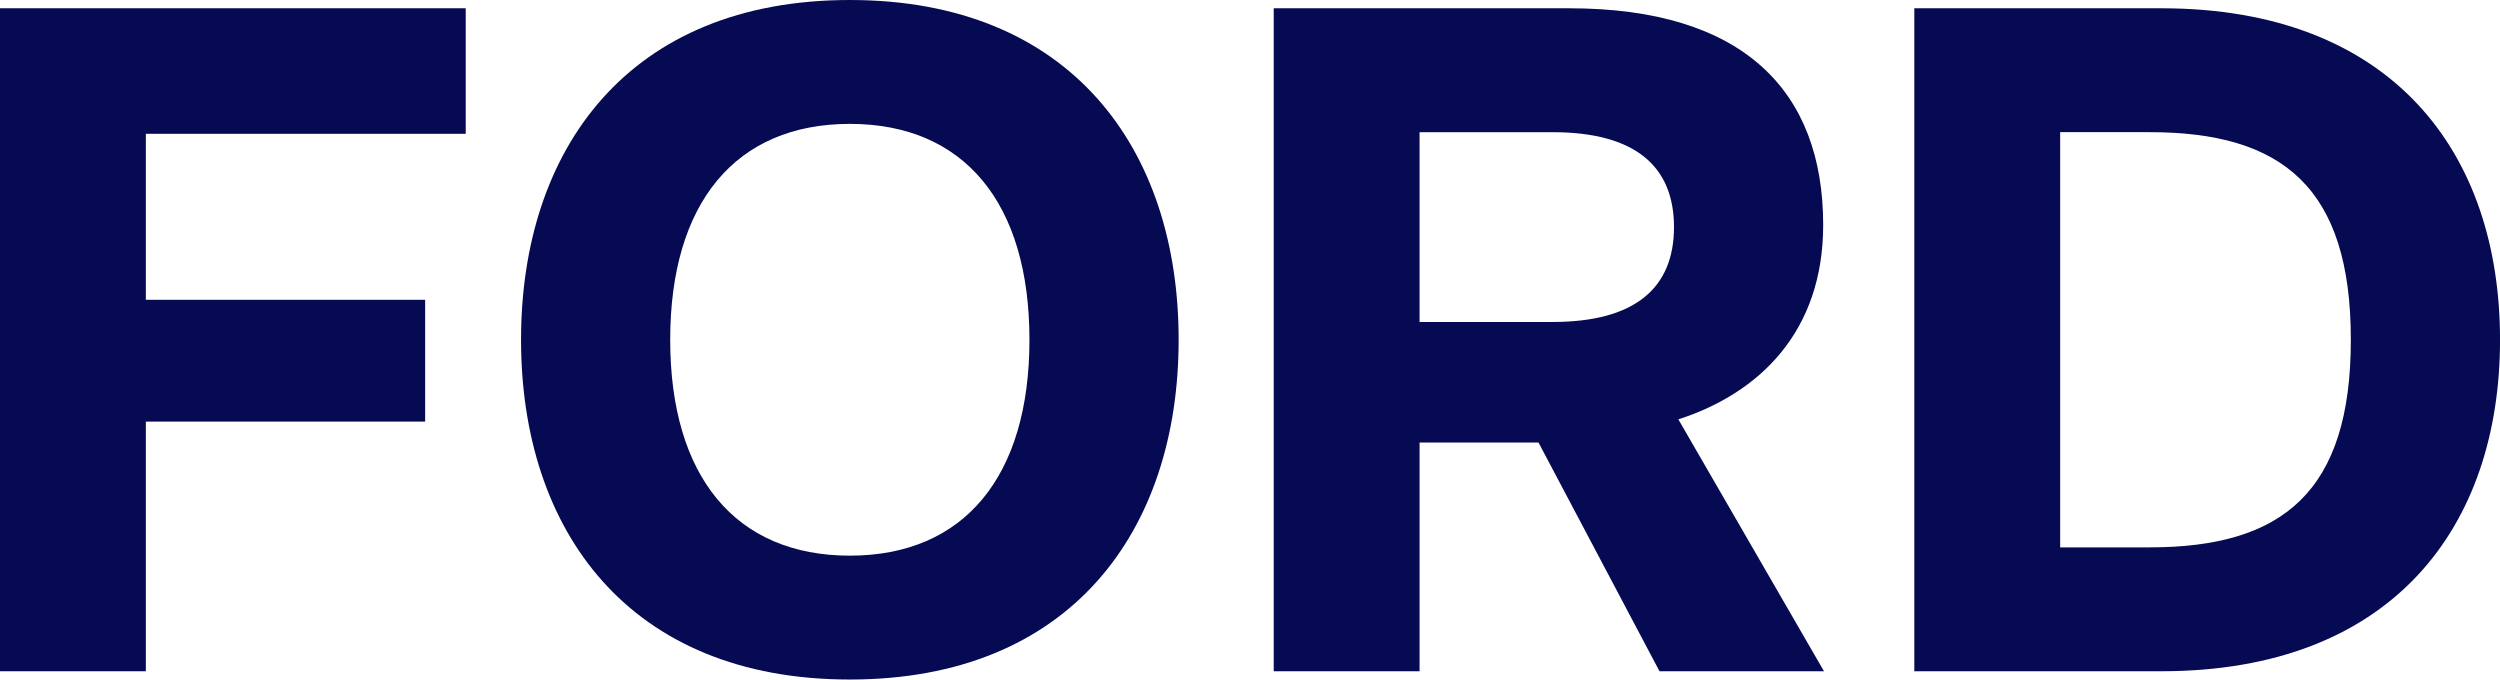
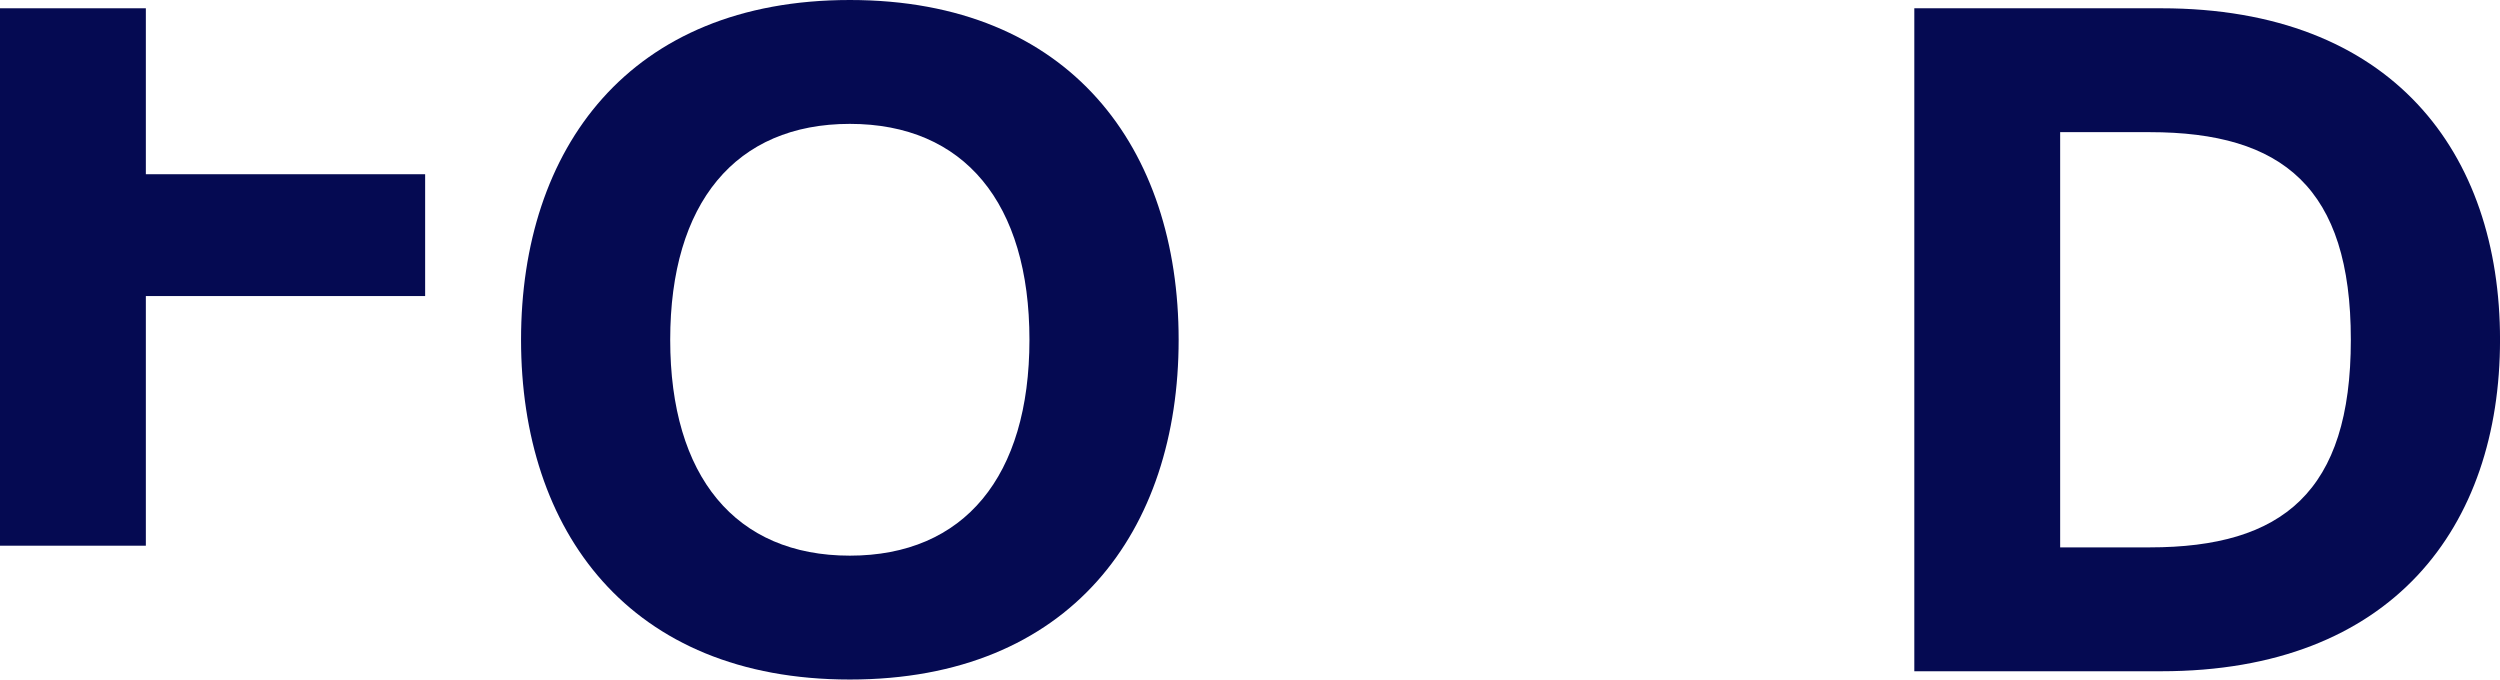
<svg xmlns="http://www.w3.org/2000/svg" id="Layer_1" data-name="Layer 1" width="790.91" height="214.98" viewBox="0 0 790.91 214.98">
-   <path d="M0,2.62h147.34v39.72H46.14v52.5h88.36v38.54H46.14v78.98H0V2.62Z" fill="#050a52" />
+   <path d="M0,2.62h147.34H46.14v52.5h88.36v38.54H46.14v78.98H0V2.62Z" fill="#050a52" />
  <path d="M164.84,107.49C164.84,47.06,198.98,0,268.86,0s104.02,47.06,104.02,107.49-34.16,107.49-104.02,107.49-104.02-47.06-104.02-107.49ZM268.86,175.79c36.18,0,56.82-25.04,56.82-68.3s-20.64-68.3-56.82-68.3-56.83,25.04-56.83,68.3,20.64,68.3,56.83,68.3Z" fill="#050a52" />
-   <path d="M402.96,2.62h93.47c55.06,0,80.36,26.08,80.36,68.56,0,33.56-19.99,53.16-45.82,61.49l46.08,79.7h-52.04l-38.28-72.36h-37.63v72.36h-46.14V2.62ZM491.18,101.86c26.1,0,38.41-10.75,38.41-30.02s-12.32-30.02-38.41-30.02h-42.08v60.05h42.08Z" fill="#050a52" />
  <path d="M605.62,2.62h78.13c73.15,0,107.17,45.75,107.17,104.87s-34.02,104.87-107.17,104.87h-78.13V2.62ZM680.08,173.17c42.08,0,63.64-17.57,63.64-65.68s-21.56-65.68-63.64-65.68h-28.32v131.36h28.32Z" fill="#050a52" />
</svg>